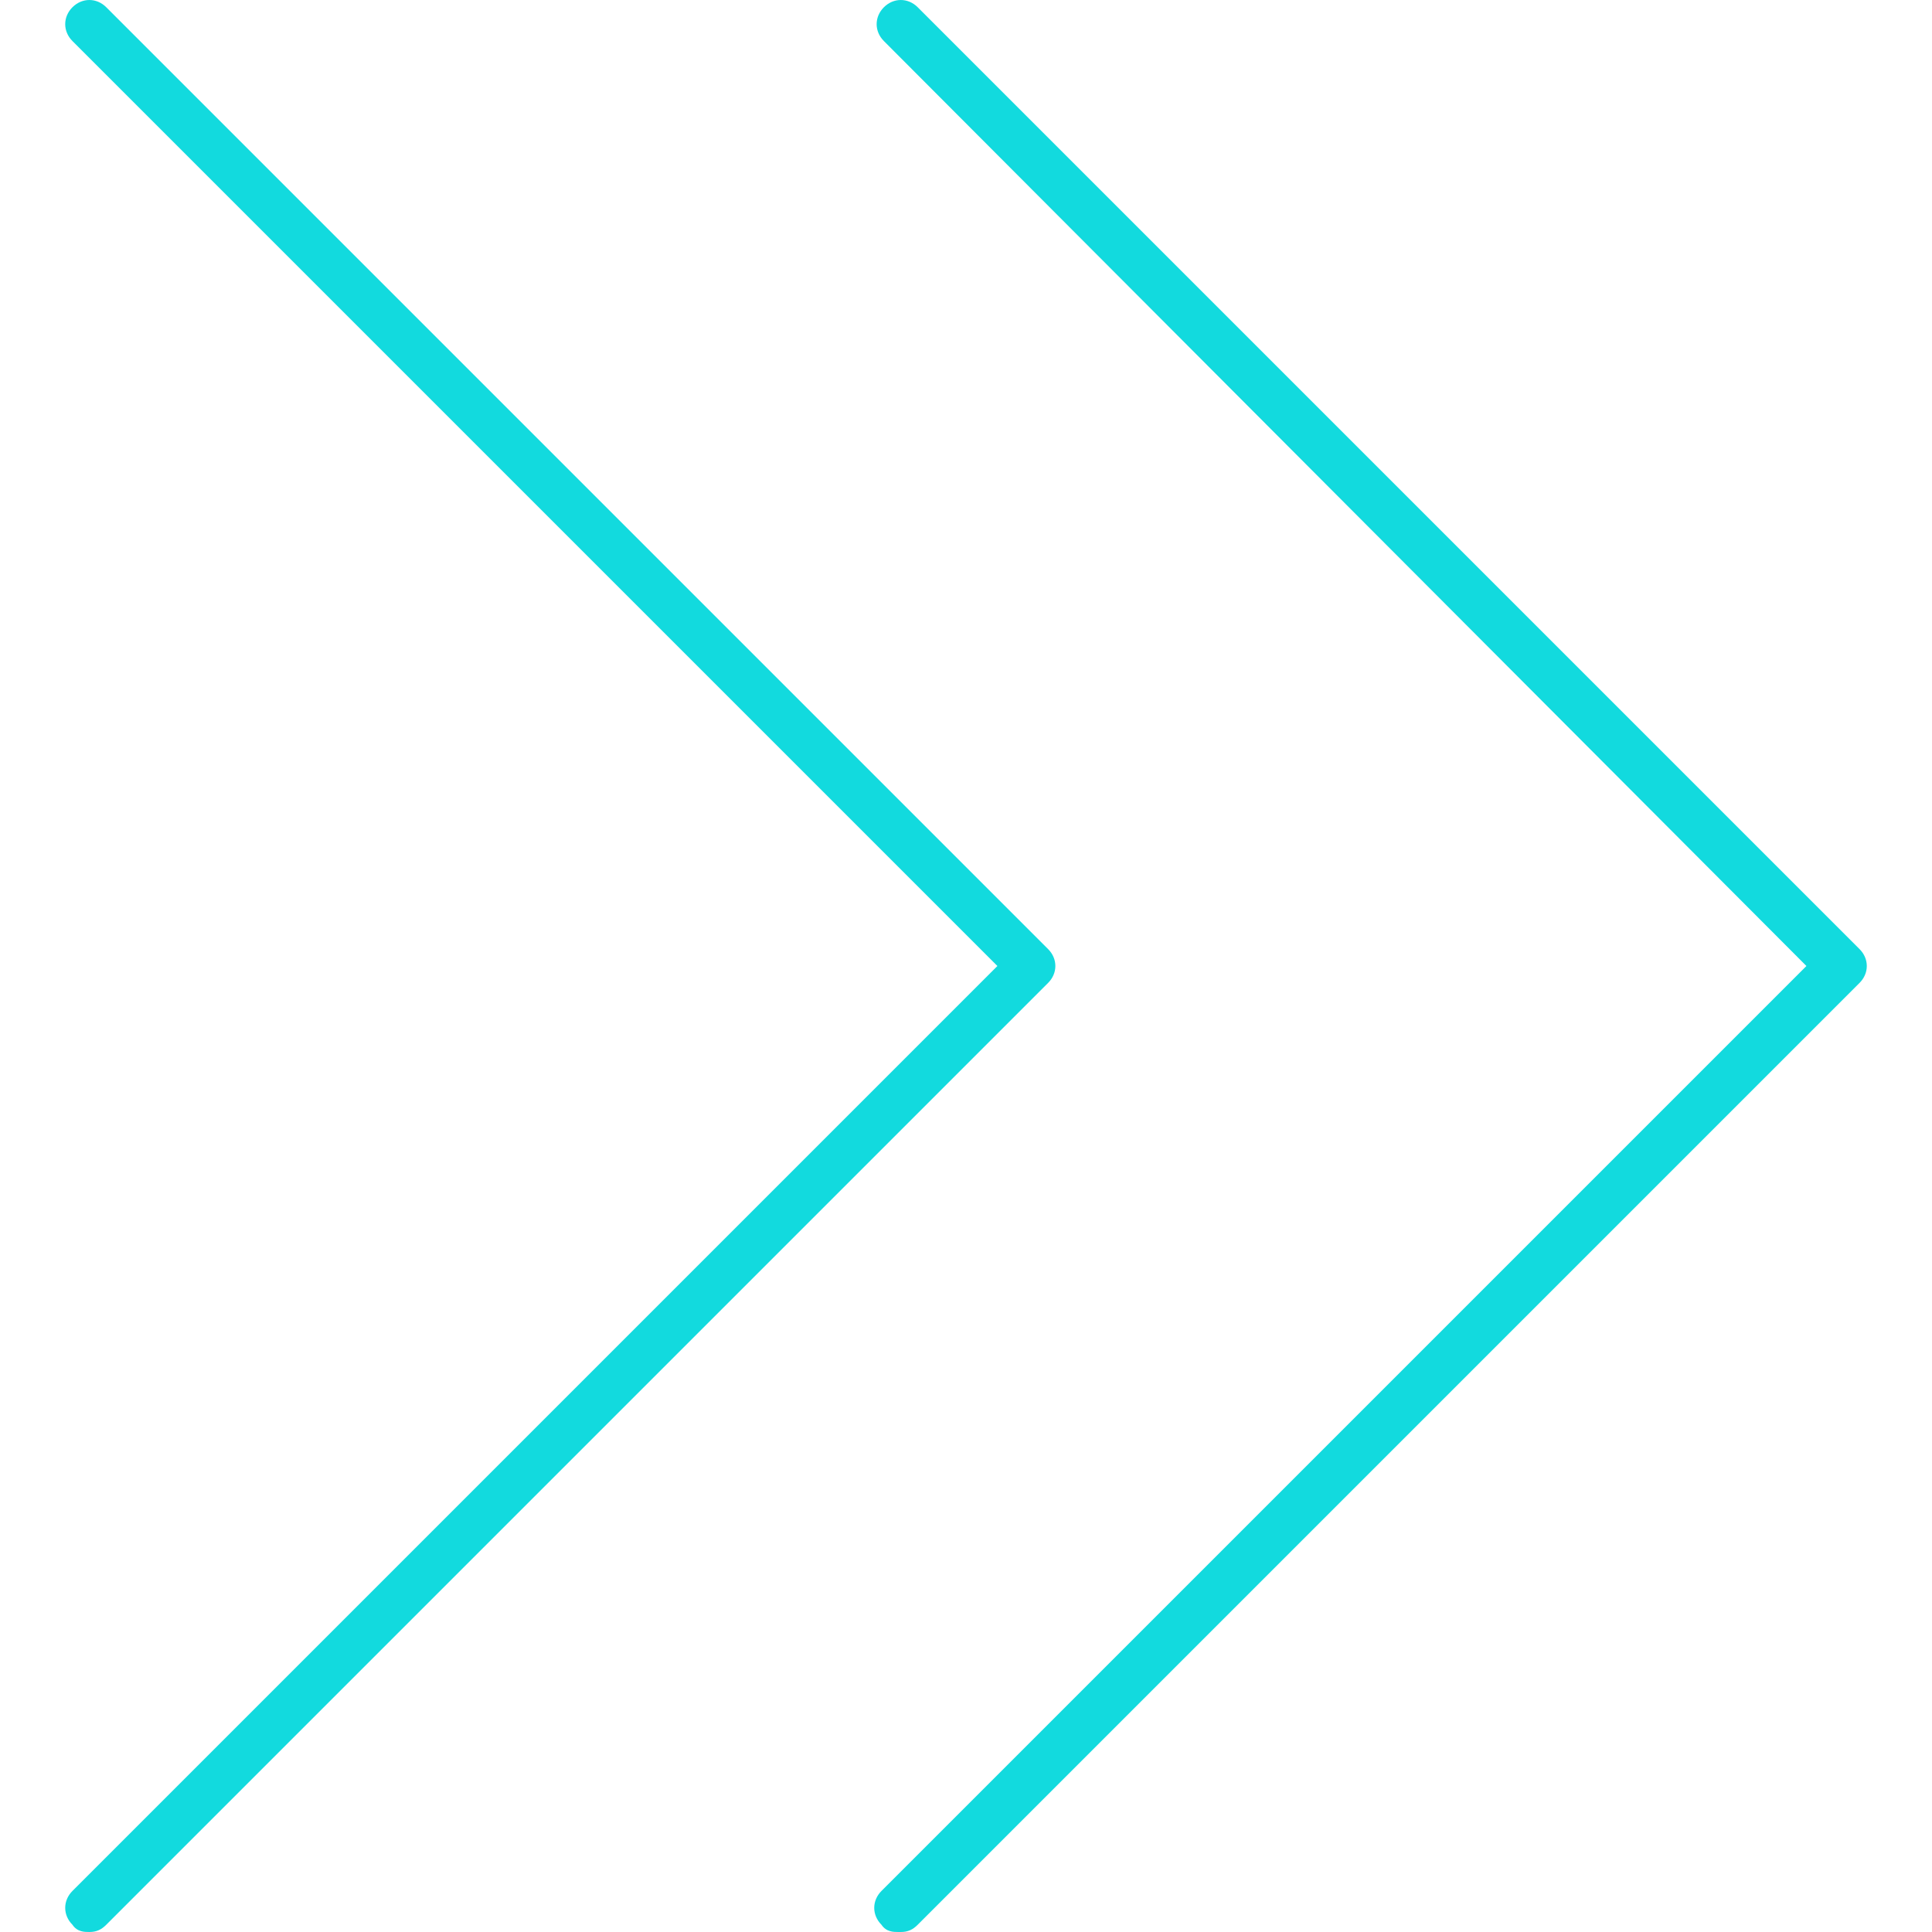
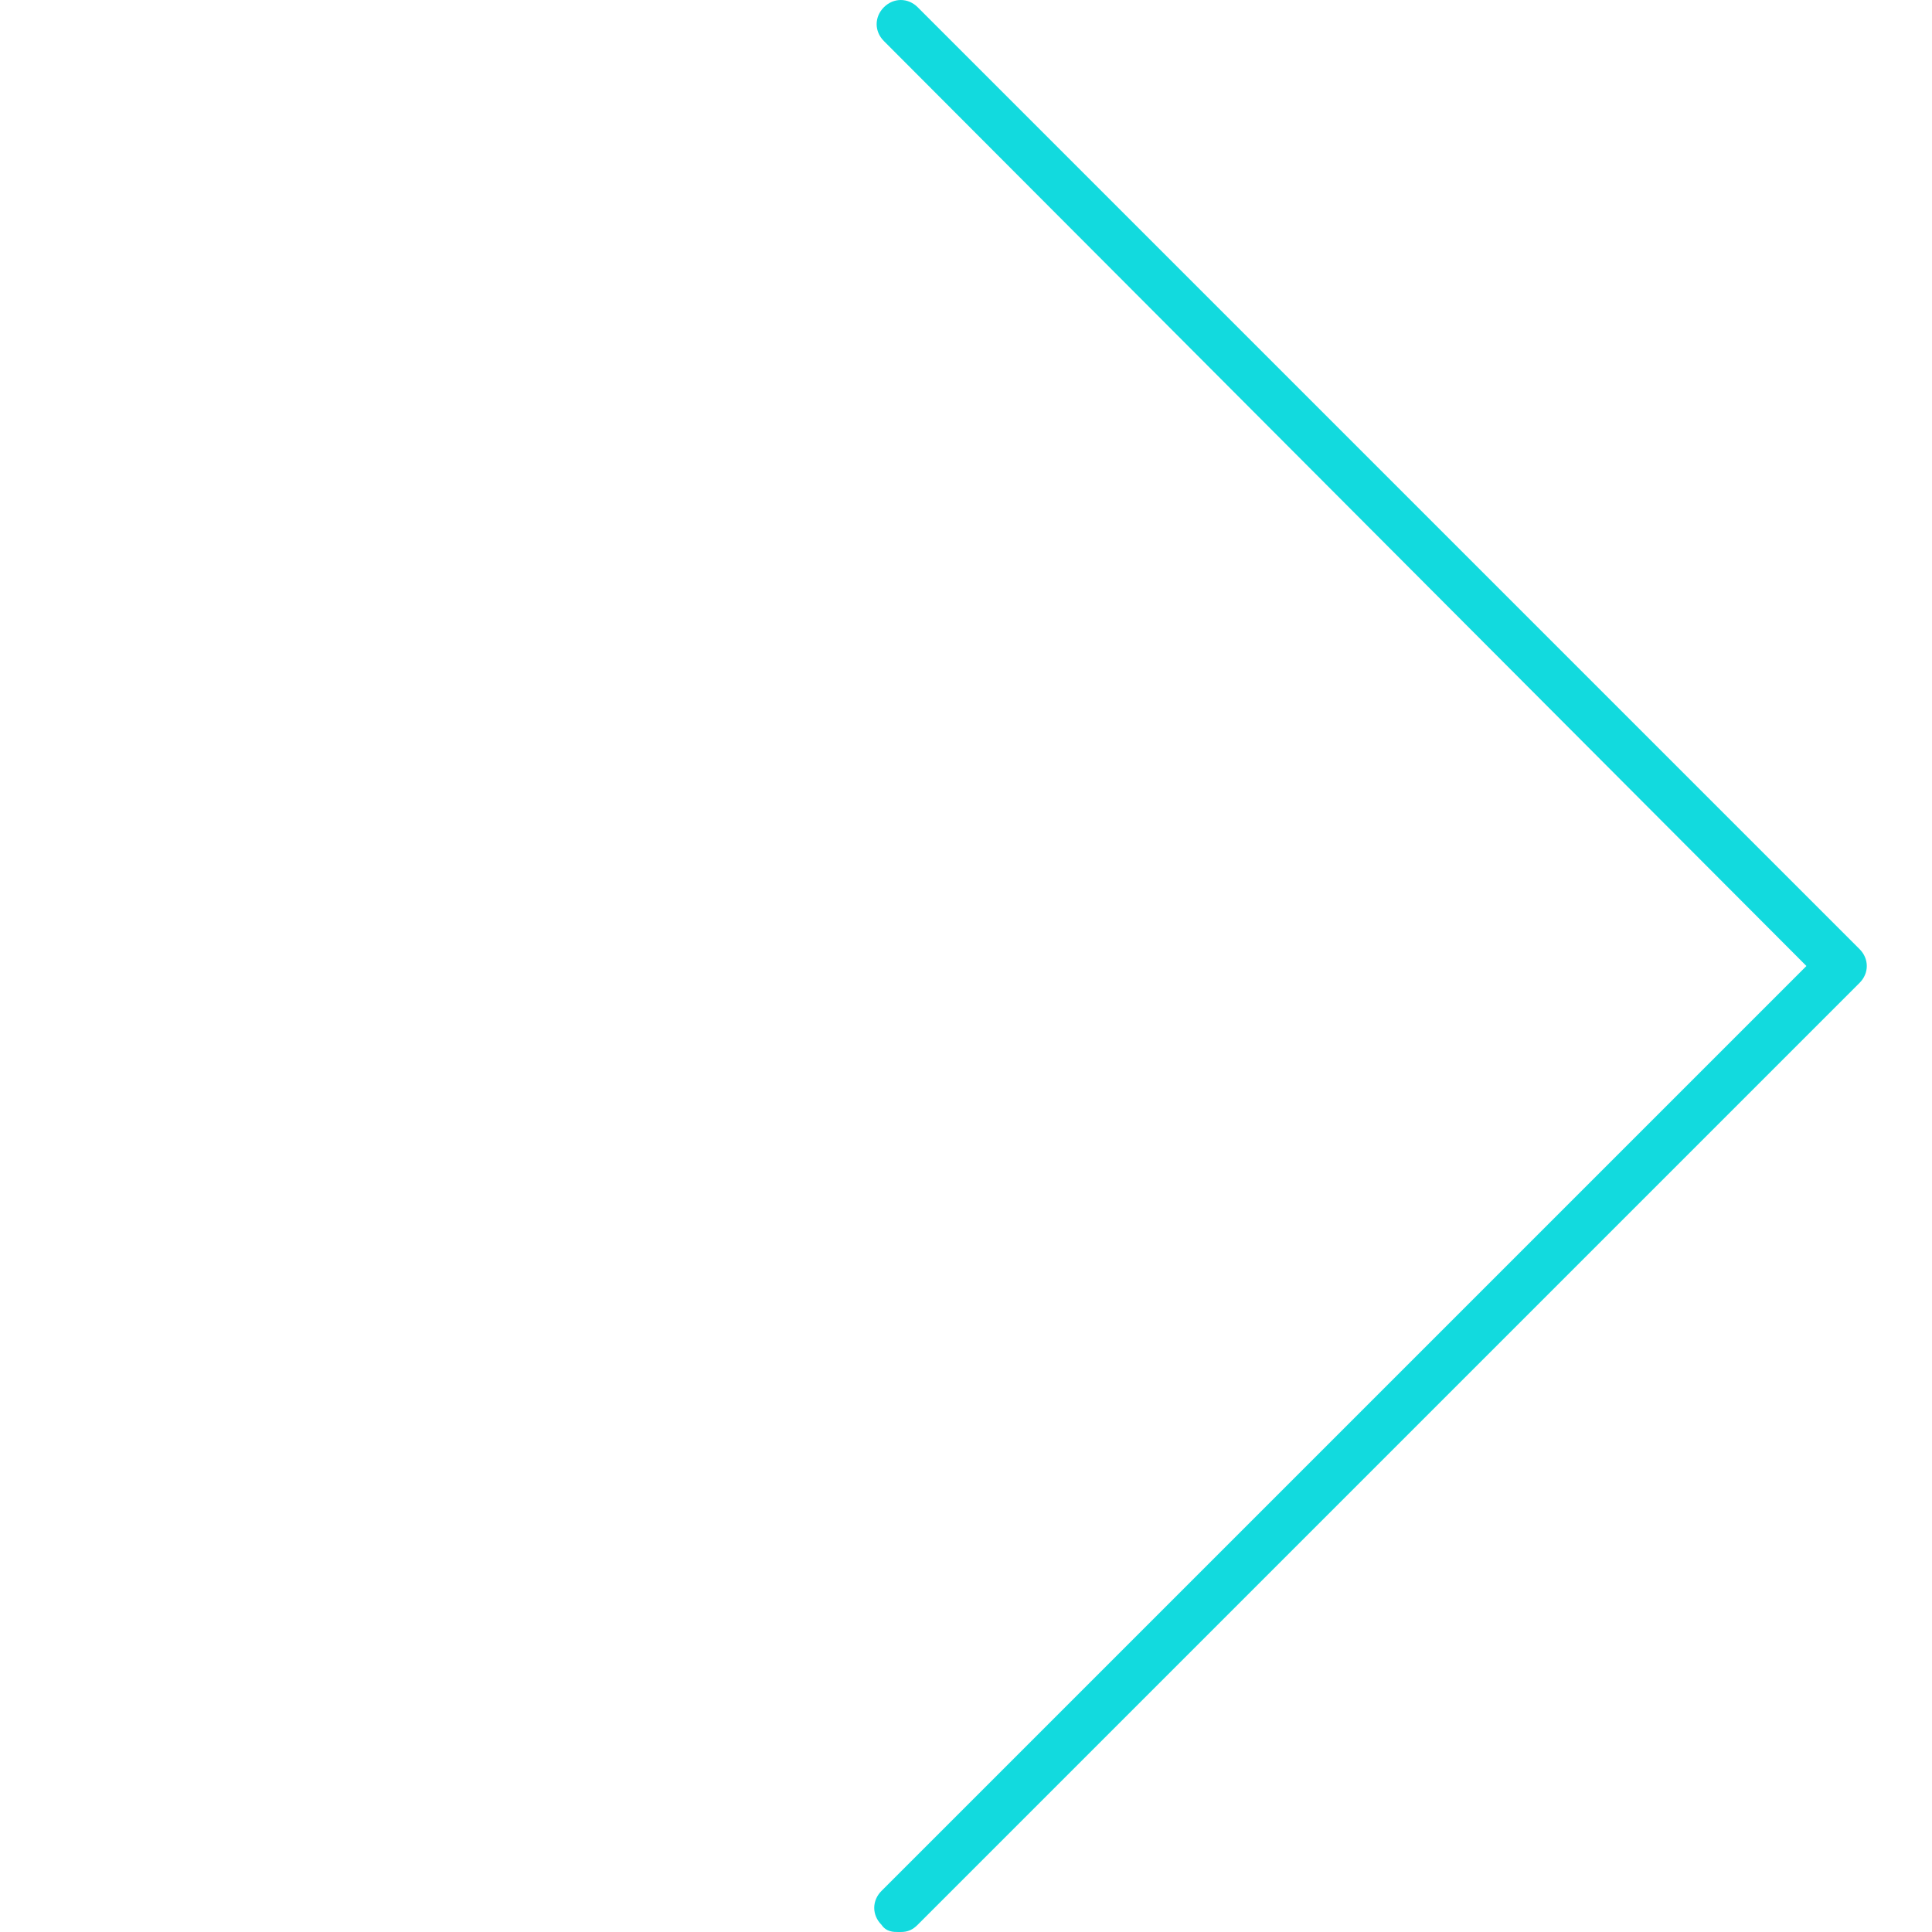
<svg xmlns="http://www.w3.org/2000/svg" id="Layer_1" version="1.1" viewBox="0 0 80 80">
  <defs>
    <style>
      .st0 {
        fill: #12dade;
      }
    </style>
  </defs>
-   <path class="st0" d="M3.7,80c-.2,0-.5,0-.7-.3-.4-.4-.4-1,0-1.4l38.3-38.3L3,1.7c-.4-.4-.4-1,0-1.4s1-.4,1.4,0l39,39c.4.4.4,1,0,1.4L4.4,79.7c-.2.2-.4.3-.7.3Z" />
-   <path class="st0" d="M37.2,80c-.2,0-.5,0-.7-.3-.4-.4-.4-1,0-1.4l38.3-38.3L36.6,1.7c-.4-.4-.4-1,0-1.4s1-.4,1.4,0l39,39c.4.4.4,1,0,1.4l-39,39c-.2.2-.4.3-.7.3Z" />
+   <path class="st0" d="M37.2,80c-.2,0-.5,0-.7-.3-.4-.4-.4-1,0-1.4l38.3-38.3L36.6,1.7c-.4-.4-.4-1,0-1.4s1-.4,1.4,0l39,39c.4.4.4,1,0,1.4l-39,39c-.2.2-.4.3-.7.3" />
</svg>